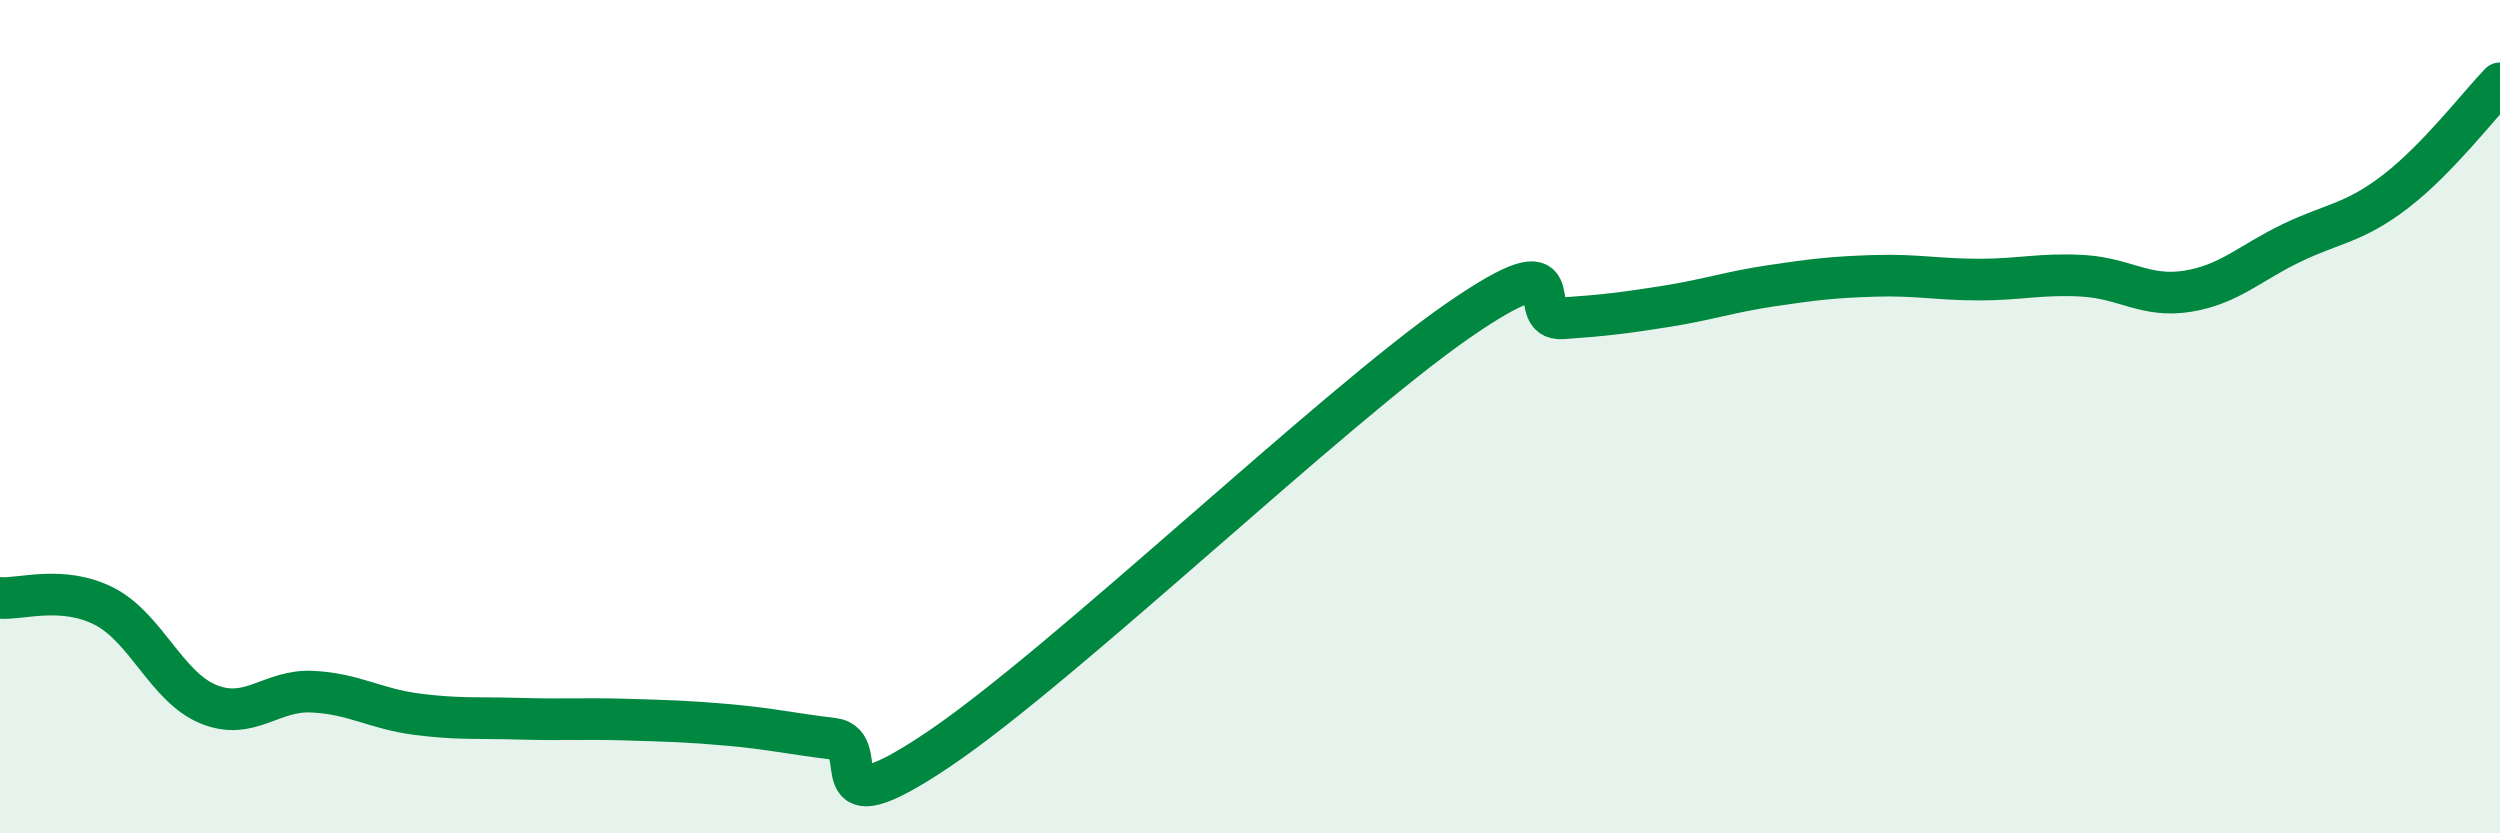
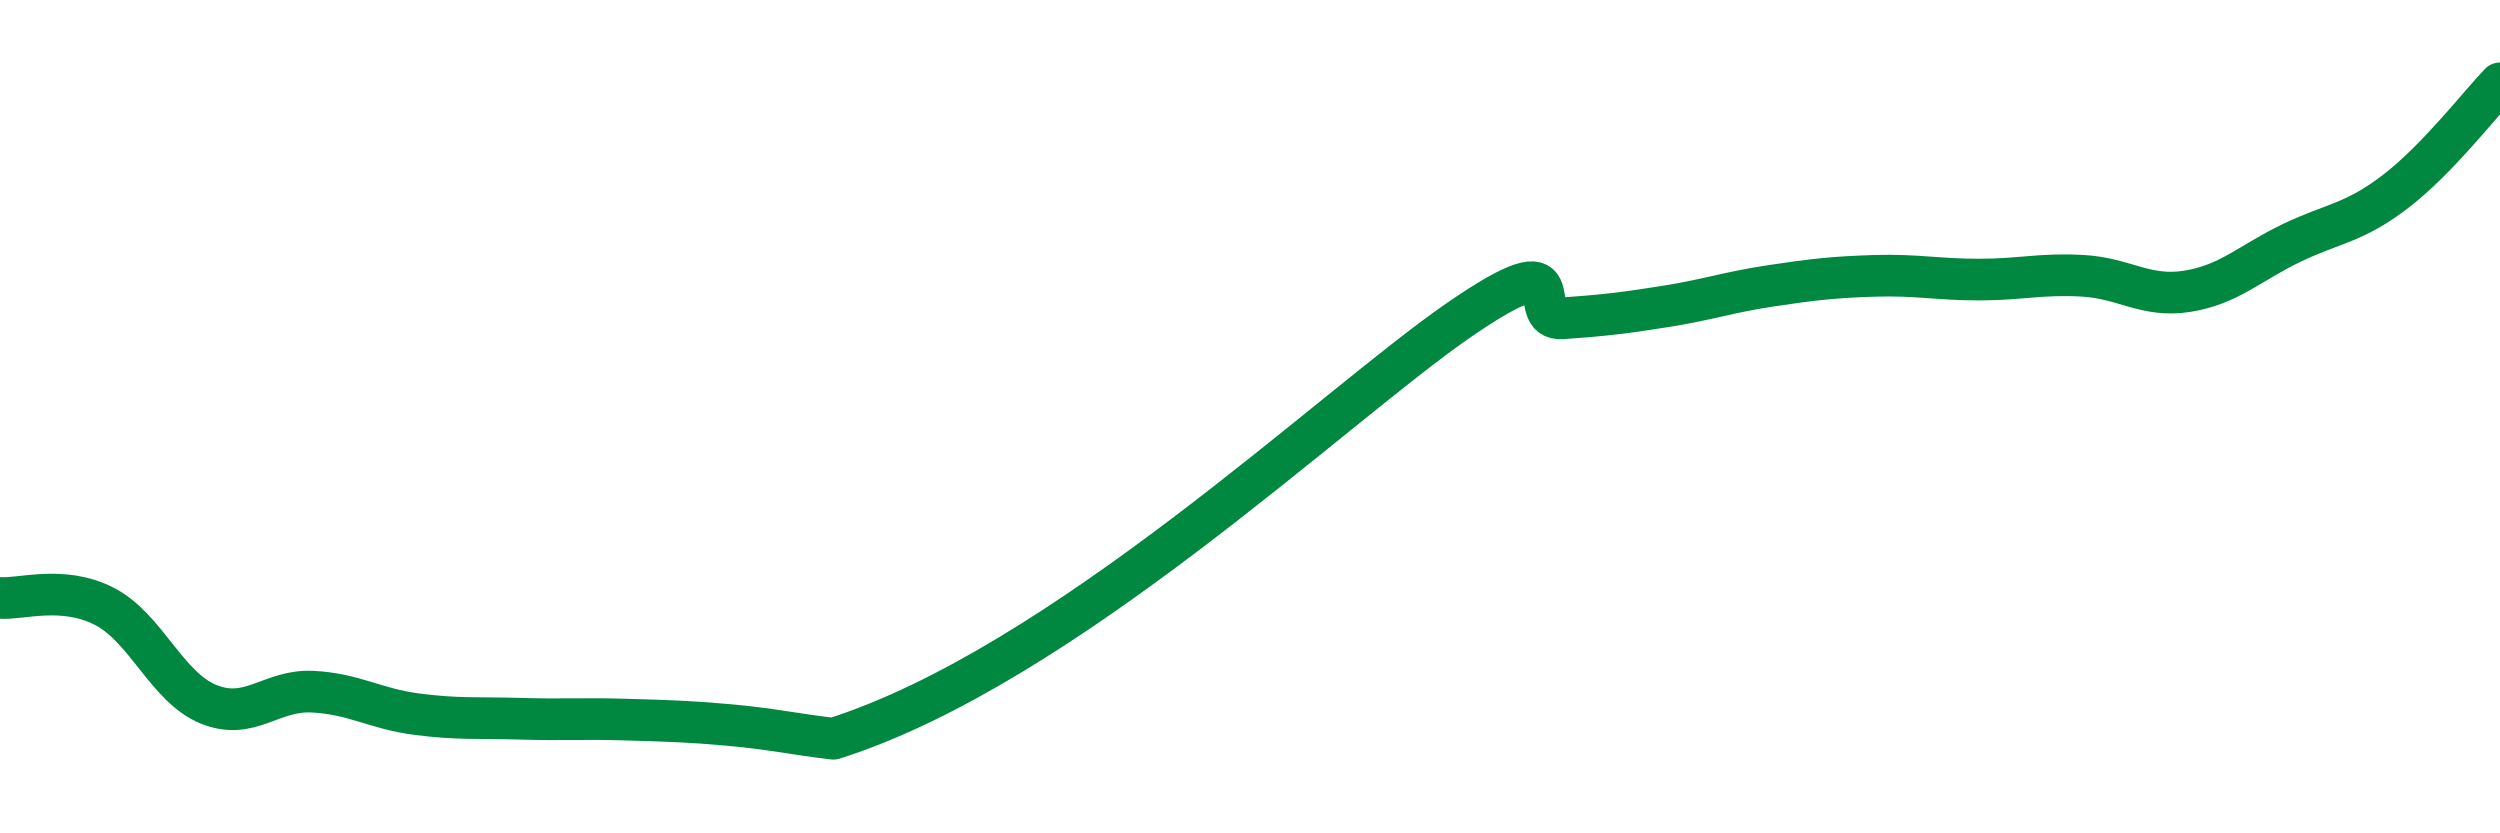
<svg xmlns="http://www.w3.org/2000/svg" width="60" height="20" viewBox="0 0 60 20">
-   <path d="M 0,14.35 C 0.5,14.39 1.5,14.04 2.5,14.55 C 3.5,15.06 4,16.49 5,16.9 C 6,17.31 6.5,16.55 7.5,16.6 C 8.5,16.65 9,17.01 10,17.14 C 11,17.27 11.5,17.22 12.5,17.25 C 13.5,17.28 14,17.24 15,17.27 C 16,17.3 16.5,17.31 17.5,17.4 C 18.5,17.49 19,17.61 20,17.73 C 21,17.85 19.5,20.01 22.5,18 C 25.5,15.99 32,9.76 35,7.69 C 38,5.62 36.5,7.71 37.5,7.64 C 38.5,7.57 39,7.51 40,7.35 C 41,7.19 41.5,7.01 42.5,6.86 C 43.5,6.71 44,6.65 45,6.62 C 46,6.59 46.5,6.71 47.5,6.71 C 48.5,6.71 49,6.56 50,6.62 C 51,6.68 51.5,7.15 52.5,6.99 C 53.5,6.83 54,6.31 55,5.83 C 56,5.35 56.5,5.36 57.5,4.59 C 58.5,3.82 59.5,2.52 60,2L60 20L0 20Z" fill="#008740" opacity="0.1" stroke-linecap="round" stroke-linejoin="round" />
-   <path d="M 0,14.35 C 0.5,14.39 1.5,14.04 2.5,14.55 C 3.5,15.06 4,16.49 5,16.9 C 6,17.31 6.5,16.55 7.5,16.6 C 8.5,16.65 9,17.01 10,17.14 C 11,17.27 11.5,17.22 12.5,17.25 C 13.5,17.28 14,17.24 15,17.27 C 16,17.3 16.5,17.31 17.5,17.4 C 18.5,17.49 19,17.61 20,17.73 C 21,17.85 19.5,20.01 22.5,18 C 25.5,15.99 32,9.76 35,7.69 C 38,5.62 36.5,7.71 37.5,7.64 C 38.5,7.57 39,7.51 40,7.35 C 41,7.19 41.5,7.01 42.5,6.86 C 43.5,6.71 44,6.65 45,6.62 C 46,6.59 46.5,6.71 47.5,6.71 C 48.5,6.71 49,6.56 50,6.62 C 51,6.68 51.5,7.15 52.5,6.99 C 53.5,6.83 54,6.31 55,5.83 C 56,5.35 56.5,5.36 57.5,4.59 C 58.5,3.82 59.5,2.52 60,2" stroke="#008740" stroke-width="1" fill="none" stroke-linecap="round" stroke-linejoin="round" />
+   <path d="M 0,14.35 C 0.5,14.39 1.5,14.04 2.5,14.55 C 3.5,15.06 4,16.49 5,16.9 C 6,17.31 6.5,16.55 7.5,16.6 C 8.5,16.65 9,17.01 10,17.14 C 11,17.27 11.5,17.22 12.5,17.25 C 13.5,17.28 14,17.24 15,17.27 C 16,17.3 16.5,17.31 17.5,17.4 C 18.5,17.49 19,17.61 20,17.73 C 25.5,15.99 32,9.76 35,7.69 C 38,5.62 36.5,7.71 37.5,7.64 C 38.5,7.57 39,7.51 40,7.35 C 41,7.19 41.5,7.01 42.5,6.86 C 43.5,6.71 44,6.65 45,6.62 C 46,6.59 46.5,6.71 47.5,6.71 C 48.5,6.71 49,6.56 50,6.62 C 51,6.68 51.5,7.15 52.5,6.99 C 53.5,6.83 54,6.31 55,5.83 C 56,5.35 56.5,5.36 57.5,4.59 C 58.5,3.82 59.5,2.52 60,2" stroke="#008740" stroke-width="1" fill="none" stroke-linecap="round" stroke-linejoin="round" />
</svg>